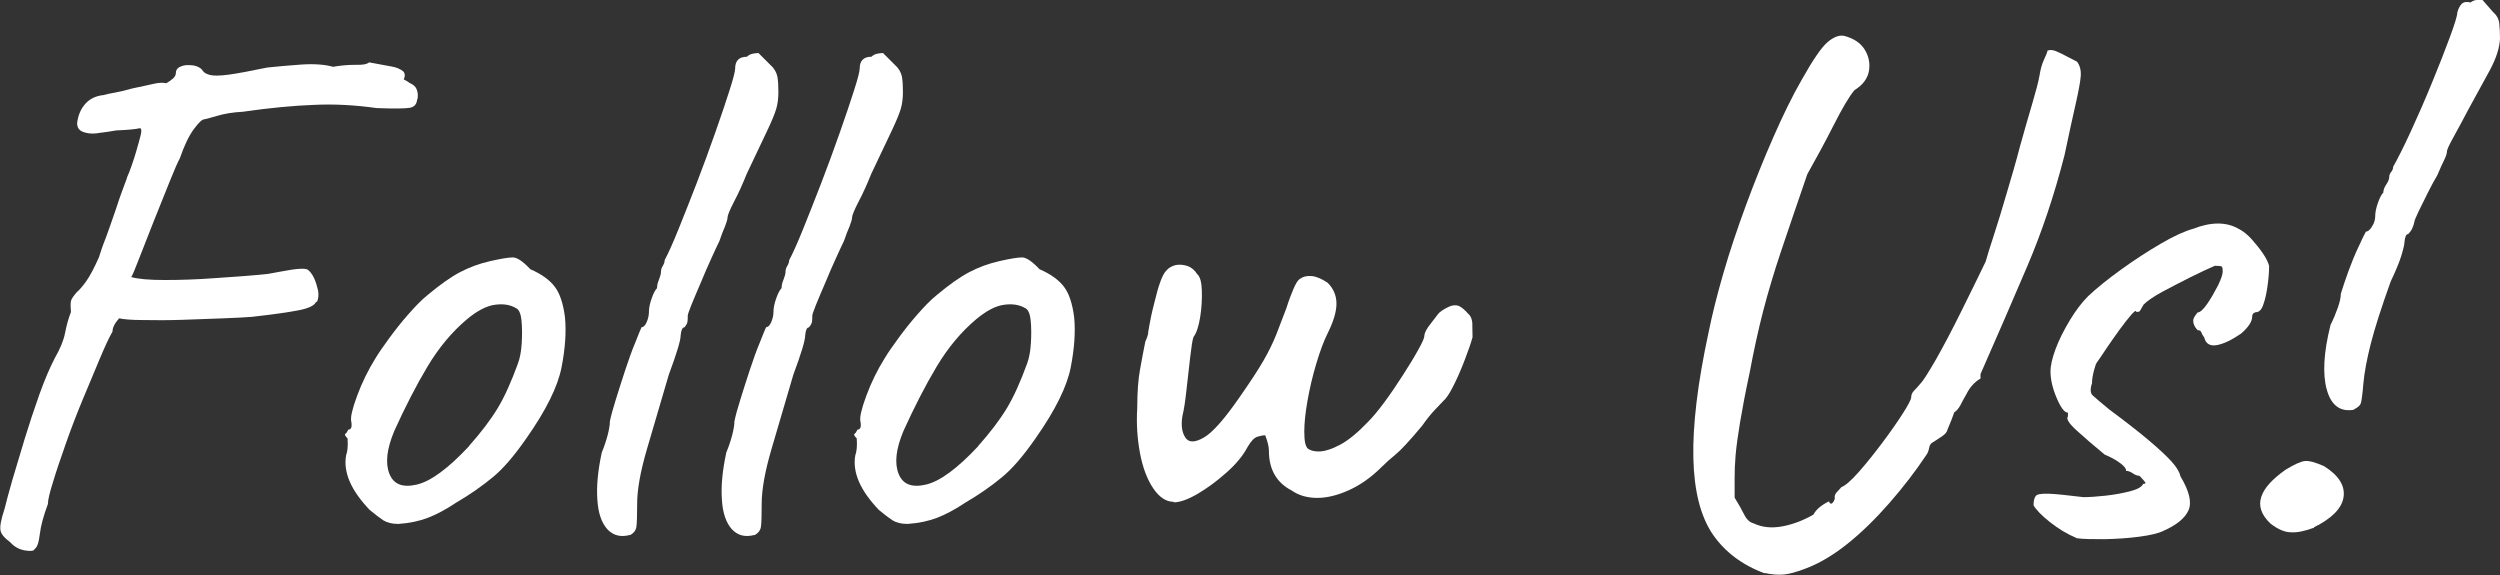
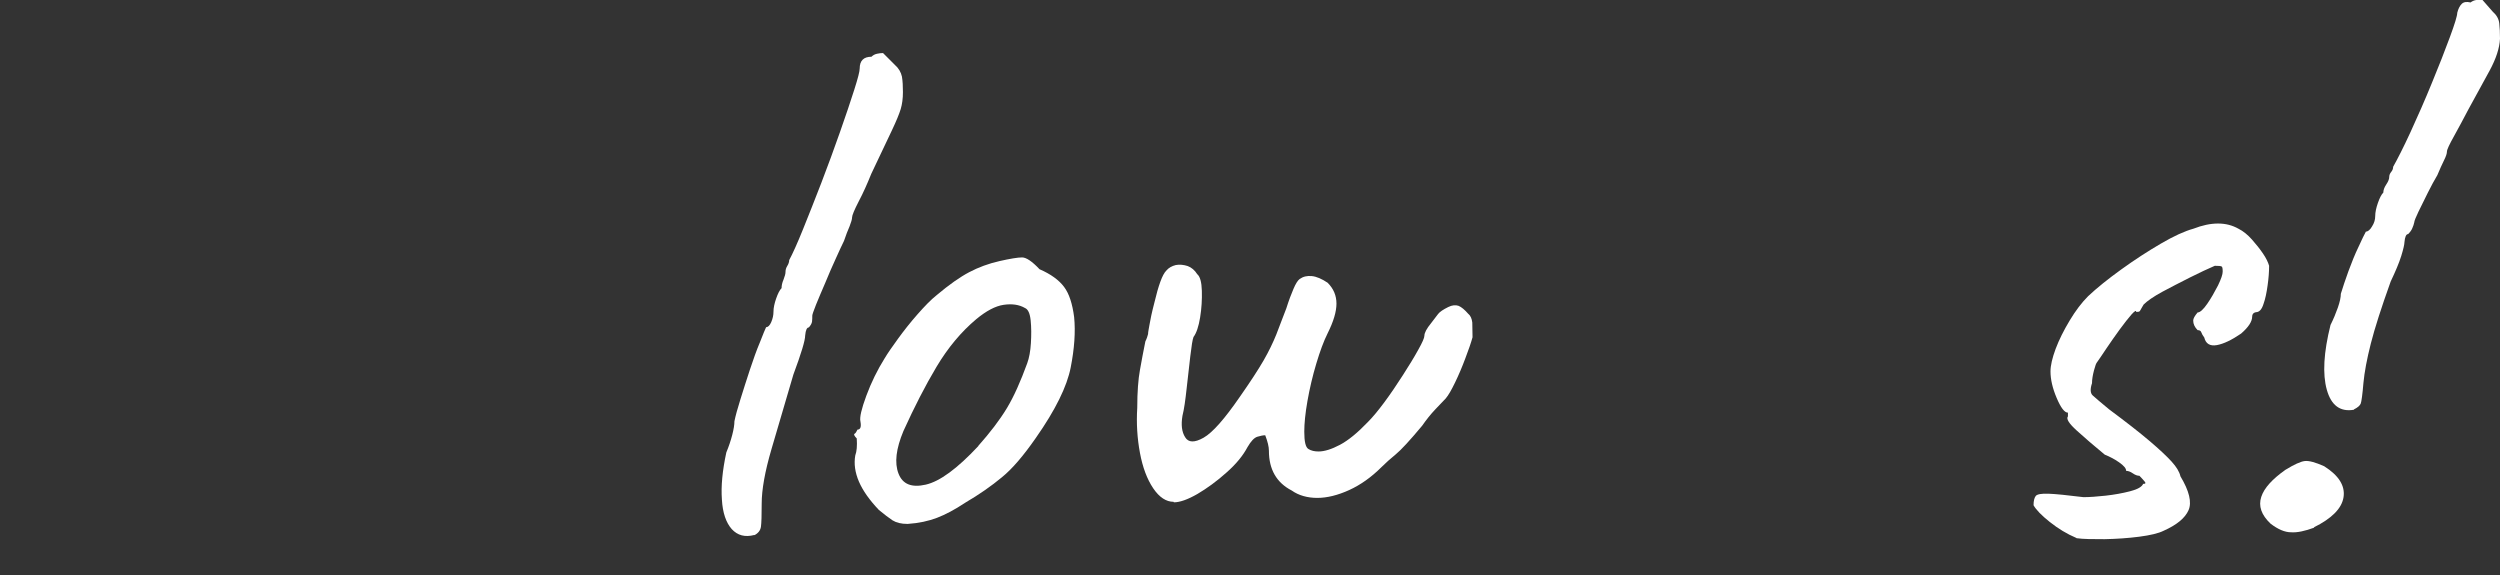
<svg xmlns="http://www.w3.org/2000/svg" id="_レイヤー_2" width="101.78" height="23.41" viewBox="0 0 101.78 23.41">
  <rect x="0" y="0" width="101.78" height="23.41" fill="#333333" stroke="none" />
  <defs>
    <style>.cls-1{fill:#fff;}</style>
  </defs>
  <g id="contents">
    <g>
-       <path class="cls-1" d="M12.86,12.3c-.06,.14-.29,.25-.69,.33-.4,.08-1.04,.17-1.92,.27-.26,.02-.65,.04-1.16,.06-.51,.02-1.06,.04-1.65,.06-.59,.02-1.12,.02-1.6,.01-.48,0-.81-.03-.99-.07-.18,.2-.27,.38-.27,.54-.14,.24-.31,.61-.52,1.11s-.44,1.05-.69,1.65c-.25,.6-.48,1.2-.69,1.8-.21,.6-.39,1.12-.52,1.56-.14,.44-.21,.74-.21,.9-.18,.48-.29,.89-.33,1.23-.04,.34-.11,.54-.21,.6-.02,.08-.15,.1-.39,.06-.24-.04-.44-.15-.6-.33-.24-.18-.38-.34-.4-.49-.03-.15,.02-.44,.17-.89,.06-.26,.17-.65,.31-1.15,.15-.51,.32-1.08,.51-1.7,.19-.62,.39-1.22,.6-1.81,.21-.59,.42-1.07,.62-1.46,.22-.38,.36-.72,.42-1.03s.14-.6,.24-.85c-.02-.22-.02-.37,0-.45,.02-.08,.1-.2,.24-.36,.1-.08,.23-.23,.38-.44s.32-.53,.52-.98c.06-.2,.15-.47,.29-.82,.13-.35,.25-.71,.38-1.08,.12-.37,.23-.69,.33-.95,.1-.26,.15-.4,.15-.42,.04-.08,.1-.23,.18-.46s.14-.42,.18-.56c.08-.28,.15-.51,.19-.69s.03-.27-.04-.27c-.16,.04-.48,.07-.96,.09-.24,.04-.42,.07-.52,.08-.11,.01-.21,.03-.29,.04-.2,.02-.38,0-.54-.06s-.24-.18-.24-.36c.04-.32,.15-.58,.34-.79s.44-.32,.74-.35c.14-.04,.29-.07,.46-.1,.17-.03,.4-.08,.71-.17,.38-.08,.67-.14,.88-.19,.21-.05,.38-.05,.5-.02,.1-.06,.19-.12,.27-.19,.08-.07,.12-.15,.12-.23,0-.1,.04-.17,.13-.23,.09-.05,.2-.08,.31-.09,.12,0,.25,0,.38,.04,.13,.04,.23,.11,.29,.21,.04,.06,.13,.11,.27,.15,.14,.04,.39,.04,.77-.01,.37-.05,.89-.15,1.57-.29,.36-.04,.82-.08,1.37-.12,.55-.04,.99,0,1.31,.09,.34-.06,.64-.08,.91-.08,.27,.01,.46-.02,.56-.1,.42,.08,.72,.13,.92,.17,.19,.03,.34,.1,.46,.19,.08,.08,.09,.19,.03,.33-.08-.04-.07-.03,.03,.02s.17,.1,.21,.13c.14,.06,.23,.14,.27,.23s.06,.18,.06,.25,0,.15-.03,.21c-.02,.18-.12,.29-.3,.32-.18,.03-.63,.04-1.35,.01-.86-.12-1.71-.17-2.54-.13-.83,.03-1.8,.12-2.9,.28-.4,.02-.76,.08-1.06,.17-.31,.09-.49,.14-.52,.14-.08,0-.22,.13-.42,.4-.2,.27-.39,.67-.57,1.19-.08,.14-.22,.46-.42,.96-.2,.5-.42,1.04-.65,1.62-.23,.58-.43,1.09-.6,1.53-.17,.44-.27,.68-.31,.72,.28,.08,.73,.12,1.36,.12s1.33-.02,2.1-.08c.77-.05,1.47-.1,2.12-.17,.3-.06,.62-.11,.95-.17,.33-.05,.54-.05,.64-.01,.1,.06,.19,.18,.27,.34,.08,.17,.13,.35,.17,.52,.03,.18,.01,.33-.04,.45Z" />
-       <path class="cls-1" d="M16.22,21.33c-.26,0-.46-.05-.62-.15-.15-.1-.33-.24-.55-.42-.38-.4-.65-.78-.81-1.15s-.21-.73-.15-1.07c.06-.16,.08-.39,.06-.69-.1-.1-.13-.17-.09-.19s.08-.08,.12-.17c.12,0,.16-.11,.12-.33-.04-.16,.04-.51,.24-1.05,.2-.54,.45-1.05,.75-1.53,.12-.2,.3-.46,.54-.79,.24-.33,.5-.66,.79-.99,.29-.33,.55-.6,.79-.79,.5-.42,.94-.73,1.32-.93,.38-.2,.79-.35,1.23-.45,.44-.1,.75-.15,.92-.15s.41,.16,.71,.48c.46,.2,.79,.44,1,.72,.21,.28,.34,.69,.41,1.23,.06,.6,.01,1.29-.14,2.05-.15,.77-.62,1.73-1.42,2.87-.5,.72-.96,1.26-1.38,1.6-.42,.35-.92,.7-1.5,1.04-.42,.28-.8,.48-1.14,.61-.34,.13-.74,.22-1.2,.25Zm2.88-3.18c.48-.54,.87-1.05,1.16-1.53,.29-.48,.56-1.09,.83-1.83,.08-.22,.13-.49,.15-.82s.02-.64-.01-.93c-.03-.29-.11-.45-.23-.5-.24-.14-.53-.18-.87-.13-.34,.05-.71,.25-1.11,.58-.62,.52-1.16,1.17-1.62,1.94-.46,.77-.91,1.65-1.35,2.62-.3,.72-.37,1.29-.2,1.73s.54,.58,1.11,.45c.57-.13,1.28-.65,2.14-1.57Z" />
-       <path class="cls-1" d="M25.64,21.78c-.38,.1-.68,.02-.92-.24-.23-.26-.37-.66-.4-1.2-.04-.54,.02-1.18,.18-1.92,.1-.24,.18-.48,.24-.71,.06-.23,.09-.42,.09-.56,.04-.2,.12-.5,.24-.88,.12-.39,.25-.79,.39-1.22,.14-.42,.27-.79,.41-1.12,.13-.33,.21-.53,.25-.61,.08,0,.15-.07,.21-.21,.06-.14,.09-.28,.09-.42,0-.16,.04-.34,.11-.54,.07-.2,.14-.34,.22-.42,0-.1,.02-.21,.08-.35,.05-.13,.08-.23,.08-.31s.02-.16,.07-.24c.05-.08,.08-.16,.08-.24,.14-.26,.33-.68,.56-1.25,.23-.57,.48-1.2,.75-1.9,.27-.7,.52-1.39,.76-2.07,.24-.68,.43-1.25,.58-1.72s.22-.75,.22-.86c0-.16,.04-.28,.12-.36,.08-.08,.2-.12,.36-.12,.06-.06,.13-.1,.22-.12s.17-.03,.25-.03c.16,.16,.32,.32,.48,.48,.16,.14,.25,.3,.29,.48,.03,.18,.04,.39,.04,.63,0,.26-.03,.49-.09,.69-.06,.2-.18,.49-.36,.87-.18,.38-.46,.97-.84,1.77-.16,.4-.33,.78-.51,1.12-.18,.35-.27,.57-.27,.65s-.04,.2-.1,.36c-.07,.16-.15,.36-.23,.6-.08,.16-.19,.4-.33,.71-.14,.31-.29,.64-.43,.99-.15,.35-.28,.65-.38,.9-.1,.25-.15,.4-.15,.44,0,.08,0,.16-.01,.24-.01,.08-.06,.16-.13,.24-.08,0-.13,.11-.15,.33,0,.2-.16,.73-.48,1.59-.32,1.1-.62,2.11-.89,3.03-.27,.92-.4,1.66-.4,2.22,0,.48-.01,.79-.03,.94-.02,.15-.11,.27-.27,.35Z" />
      <path class="cls-1" d="M30.71,21.78c-.38,.1-.68,.02-.92-.24-.23-.26-.37-.66-.4-1.2-.04-.54,.02-1.18,.18-1.92,.1-.24,.18-.48,.24-.71,.06-.23,.09-.42,.09-.56,.04-.2,.12-.5,.24-.88,.12-.39,.25-.79,.39-1.22,.14-.42,.27-.79,.41-1.12,.13-.33,.21-.53,.25-.61,.08,0,.15-.07,.21-.21,.06-.14,.09-.28,.09-.42,0-.16,.04-.34,.11-.54,.07-.2,.14-.34,.22-.42,0-.1,.02-.21,.08-.35,.05-.13,.08-.23,.08-.31s.02-.16,.07-.24c.05-.08,.08-.16,.08-.24,.14-.26,.33-.68,.56-1.25,.23-.57,.48-1.2,.75-1.9,.27-.7,.52-1.39,.76-2.07,.24-.68,.43-1.25,.58-1.72s.22-.75,.22-.86c0-.16,.04-.28,.12-.36,.08-.08,.2-.12,.36-.12,.06-.06,.13-.1,.22-.12s.17-.03,.25-.03c.16,.16,.32,.32,.48,.48,.16,.14,.25,.3,.29,.48,.03,.18,.04,.39,.04,.63,0,.26-.03,.49-.09,.69-.06,.2-.18,.49-.36,.87-.18,.38-.46,.97-.84,1.77-.16,.4-.33,.78-.51,1.12-.18,.35-.27,.57-.27,.65s-.04,.2-.1,.36c-.07,.16-.15,.36-.23,.6-.08,.16-.19,.4-.33,.71-.14,.31-.29,.64-.43,.99-.15,.35-.28,.65-.38,.9-.1,.25-.15,.4-.15,.44,0,.08,0,.16-.01,.24-.01,.08-.06,.16-.13,.24-.08,0-.13,.11-.15,.33,0,.2-.16,.73-.48,1.59-.32,1.1-.62,2.11-.89,3.03-.27,.92-.4,1.66-.4,2.22,0,.48-.01,.79-.03,.94-.02,.15-.11,.27-.27,.35Z" />
      <path class="cls-1" d="M36.95,21.33c-.26,0-.46-.05-.62-.15-.15-.1-.33-.24-.55-.42-.38-.4-.65-.78-.81-1.15s-.21-.73-.15-1.07c.06-.16,.08-.39,.06-.69-.1-.1-.13-.17-.09-.19s.08-.08,.12-.17c.12,0,.16-.11,.12-.33-.04-.16,.04-.51,.24-1.05,.2-.54,.45-1.05,.75-1.53,.12-.2,.3-.46,.54-.79,.24-.33,.5-.66,.79-.99,.29-.33,.55-.6,.79-.79,.5-.42,.94-.73,1.32-.93,.38-.2,.79-.35,1.23-.45,.44-.1,.75-.15,.92-.15s.41,.16,.71,.48c.46,.2,.79,.44,1,.72,.21,.28,.34,.69,.41,1.23,.06,.6,.01,1.29-.14,2.05-.15,.77-.62,1.73-1.42,2.87-.5,.72-.96,1.26-1.38,1.6-.42,.35-.92,.7-1.5,1.04-.42,.28-.8,.48-1.14,.61-.34,.13-.74,.22-1.2,.25Zm2.88-3.18c.48-.54,.87-1.05,1.16-1.53,.29-.48,.56-1.09,.83-1.83,.08-.22,.13-.49,.15-.82s.02-.64-.01-.93c-.03-.29-.11-.45-.23-.5-.24-.14-.53-.18-.87-.13-.34,.05-.71,.25-1.11,.58-.62,.52-1.16,1.17-1.62,1.94-.46,.77-.91,1.65-1.35,2.62-.3,.72-.37,1.29-.2,1.73s.54,.58,1.11,.45c.57-.13,1.28-.65,2.14-1.57Z" />
      <path class="cls-1" d="M47.78,20.43c-.3,0-.58-.18-.83-.55s-.43-.85-.54-1.44c-.11-.59-.15-1.2-.11-1.84,0-.64,.04-1.16,.11-1.54,.07-.39,.14-.77,.22-1.16,.06-.12,.09-.22,.11-.3,0-.08,.03-.21,.06-.39,.03-.18,.09-.48,.2-.9,.08-.34,.16-.62,.24-.84,.08-.22,.16-.37,.24-.45,.1-.12,.23-.19,.39-.23,.16-.03,.32-.01,.48,.04,.16,.06,.29,.17,.39,.33,.12,.1,.18,.33,.19,.68s-.01,.71-.07,1.08c-.06,.37-.15,.64-.27,.8-.04,.1-.08,.36-.13,.78s-.1,.86-.15,1.32c-.05,.46-.1,.83-.17,1.11-.06,.36-.03,.65,.11,.87,.13,.22,.38,.23,.75,.02s.86-.77,1.48-1.67c.42-.6,.74-1.09,.96-1.47,.22-.38,.39-.74,.52-1.06,.13-.33,.26-.69,.41-1.07,.1-.32,.2-.58,.29-.79s.17-.34,.25-.4c.14-.1,.3-.14,.5-.12,.19,.02,.4,.11,.64,.27,.24,.24,.36,.52,.36,.85s-.12,.73-.36,1.21c-.16,.32-.31,.73-.46,1.23-.15,.5-.27,1.01-.36,1.52-.09,.51-.13,.93-.13,1.25,0,.4,.05,.64,.17,.71,.11,.07,.25,.1,.41,.1,.24,0,.53-.09,.87-.27,.34-.18,.72-.49,1.14-.93,.18-.18,.4-.44,.66-.79,.26-.35,.51-.72,.76-1.11s.46-.73,.63-1.04c.17-.3,.25-.49,.25-.57,0-.12,.09-.29,.27-.51,.12-.16,.21-.28,.29-.38,.07-.09,.21-.18,.41-.28,.16-.08,.3-.09,.42-.05,.12,.05,.25,.16,.39,.32,.1,.08,.15,.2,.17,.36,0,.16,.01,.36,.01,.6-.06,.22-.16,.51-.29,.85-.13,.35-.27,.68-.42,.99-.15,.31-.27,.52-.38,.65-.08,.08-.22,.23-.42,.44s-.38,.44-.54,.67c-.5,.6-.86,.99-1.08,1.17-.22,.18-.41,.35-.57,.51-.42,.42-.86,.73-1.32,.94-.46,.21-.9,.32-1.3,.32s-.76-.1-1.04-.3c-.62-.32-.93-.86-.93-1.62,0-.16-.05-.37-.15-.63-.08,0-.19,.02-.32,.06-.13,.04-.26,.18-.4,.42-.18,.34-.46,.69-.86,1.04-.39,.35-.79,.64-1.18,.87-.4,.23-.72,.34-.96,.34Z" />
-       <path class="cls-1" d="M71.84,23.34c-.92-.34-1.63-.88-2.12-1.6-.49-.73-.75-1.76-.78-3.09s.17-3.04,.62-5.12c.14-.7,.34-1.5,.6-2.4s.57-1.82,.92-2.77c.35-.95,.72-1.87,1.11-2.76,.39-.89,.77-1.67,1.16-2.35,.46-.82,.81-1.33,1.06-1.54s.47-.29,.67-.25c.38,.1,.66,.28,.83,.55s.23,.56,.18,.87c-.05,.31-.25,.58-.59,.79-.22,.26-.5,.74-.85,1.43-.35,.69-.71,1.35-1.07,1.99-.4,1.16-.75,2.19-1.05,3.08-.3,.89-.55,1.73-.75,2.5-.2,.78-.38,1.6-.54,2.46-.18,.84-.31,1.53-.4,2.07-.09,.54-.15,.99-.18,1.33-.03,.35-.04,.66-.04,.92v.81c.16,.26,.29,.49,.39,.69,.1,.2,.23,.32,.39,.36,.34,.16,.72,.2,1.16,.12,.43-.08,.85-.24,1.27-.48,.1-.2,.31-.38,.63-.54,.04,.1,.08,.12,.14,.07,.05-.05,.08-.11,.1-.19-.02-.08,0-.15,.06-.23,.06-.07,.13-.14,.21-.23,.16-.06,.39-.26,.7-.61,.31-.35,.63-.75,.96-1.19,.33-.44,.61-.84,.84-1.2,.23-.36,.34-.58,.34-.66,0-.1,.04-.19,.12-.27,.08-.08,.17-.18,.27-.3,.1-.1,.3-.42,.62-.97,.31-.55,.65-1.19,1.02-1.94,.37-.74,.7-1.42,1-2.04,.06-.22,.17-.57,.33-1.06,.16-.49,.33-1.05,.52-1.7,.19-.64,.38-1.28,.55-1.94,.18-.65,.35-1.23,.5-1.74,.15-.51,.25-.89,.29-1.12,.04-.26,.1-.48,.18-.65,.08-.17,.13-.29,.15-.38,.1-.04,.22-.03,.36,.03,.14,.06,.29,.13,.43,.21,.15,.08,.29,.15,.41,.21,.12,.16,.17,.36,.15,.6-.02,.24-.09,.61-.2,1.1-.11,.49-.27,1.2-.46,2.11-.42,1.64-.93,3.15-1.52,4.53s-1.22,2.84-1.9,4.38v.18c-.24,.14-.43,.35-.57,.63-.1,.18-.19,.33-.25,.46-.07,.13-.16,.23-.25,.29-.06,.18-.15,.41-.27,.69-.02,.1-.09,.19-.21,.27-.12,.08-.24,.16-.36,.24-.1,.04-.16,.12-.18,.24s-.06,.22-.12,.3c-.44,.66-.94,1.31-1.5,1.95-.56,.64-1.13,1.2-1.72,1.67s-1.16,.8-1.7,1c-.36,.14-.66,.22-.88,.24-.23,.02-.49,0-.76-.06Z" />
      <path class="cls-1" d="M84.53,21.9c-.38-.16-.74-.38-1.08-.65s-.56-.5-.66-.68c0-.18,.03-.3,.09-.38,.06-.07,.23-.1,.52-.09,.29,.01,.77,.06,1.42,.14,.24,0,.54-.02,.9-.06s.69-.1,1-.18c.31-.08,.48-.18,.53-.3,.1,0,.12-.03,.06-.1-.06-.07-.13-.15-.21-.23-.08,0-.17-.03-.27-.1-.1-.07-.19-.1-.27-.1,0-.1-.09-.21-.29-.35-.19-.13-.38-.23-.58-.31-.44-.36-.82-.69-1.14-.98-.32-.29-.44-.48-.36-.58v-.15c-.14,0-.29-.2-.46-.6-.17-.4-.25-.76-.25-1.08,0-.24,.07-.54,.21-.92,.14-.37,.33-.75,.57-1.15,.24-.4,.49-.73,.75-.99,.36-.34,.81-.7,1.35-1.09s1.08-.74,1.61-1.05c.53-.31,.97-.51,1.33-.61,.36-.14,.69-.21,1-.21s.58,.07,.83,.21c.2,.1,.38,.25,.55,.44,.17,.19,.32,.38,.45,.57,.13,.19,.21,.36,.25,.5,0,.24-.02,.51-.06,.79-.04,.29-.09,.55-.17,.77-.07,.22-.17,.33-.31,.33-.1,.02-.15,.08-.15,.18,0,.2-.15,.43-.45,.69-.38,.26-.71,.42-.99,.47-.28,.05-.45-.06-.51-.31-.06-.08-.1-.15-.12-.21-.02-.06-.07-.09-.15-.09-.12-.12-.18-.25-.18-.39,0-.08,.06-.19,.18-.33,.1,0,.23-.12,.39-.35,.16-.23,.3-.48,.44-.75,.13-.27,.19-.45,.19-.56,0-.12-.01-.19-.04-.21-.03-.02-.12-.03-.28-.03-.28,.12-.62,.28-1.02,.48s-.78,.4-1.12,.58c-.35,.19-.61,.37-.76,.52-.08,.14-.13,.23-.15,.26-.02,.03-.07,.04-.15,.04,0-.08-.06-.04-.19,.1-.13,.15-.29,.35-.48,.61-.19,.26-.37,.52-.54,.77-.17,.25-.29,.44-.38,.56-.04,.04-.08,.15-.13,.34-.05,.19-.08,.37-.08,.52-.08,.24-.07,.41,.03,.5,.1,.09,.32,.28,.66,.56,.7,.52,1.25,.95,1.65,1.29,.4,.34,.7,.62,.9,.84,.2,.22,.32,.42,.36,.6,.36,.6,.47,1.06,.33,1.38-.14,.32-.48,.6-1.02,.84-.2,.1-.53,.18-.99,.24s-.93,.09-1.41,.1c-.48,0-.86,0-1.14-.04Z" />
      <path class="cls-1" d="M94.22,21.48c-.38,.14-.7,.21-.95,.19-.25,0-.53-.12-.83-.35-.38-.36-.5-.72-.38-1.09s.46-.73,.98-1.1c.36-.22,.62-.34,.79-.36,.17-.02,.43,.05,.79,.21,.6,.38,.86,.8,.79,1.26-.07,.46-.48,.87-1.21,1.23Zm1.62-4.8c-.56,.1-.93-.17-1.11-.81-.18-.64-.13-1.52,.15-2.64,.12-.24,.22-.48,.3-.71,.08-.23,.12-.42,.12-.56,.08-.26,.18-.56,.31-.92,.13-.35,.26-.68,.41-.99,.14-.31,.24-.51,.3-.62,.08,0,.17-.07,.25-.21,.09-.14,.13-.28,.13-.42,0-.16,.04-.34,.11-.54,.07-.2,.14-.34,.22-.42,0-.1,.04-.21,.12-.33s.12-.22,.12-.3,.03-.15,.08-.21c.05-.06,.08-.13,.08-.21,.18-.32,.42-.79,.71-1.42,.29-.63,.58-1.29,.87-2,.29-.7,.53-1.32,.73-1.86s.3-.87,.3-.99c.04-.16,.1-.28,.18-.36,.08-.08,.2-.1,.36-.06,.08-.06,.16-.09,.24-.1,.08,0,.16-.01,.24-.01,.14,.16,.28,.32,.42,.48,.16,.14,.25,.3,.27,.48,.02,.18,.03,.39,.03,.63-.02,.38-.16,.81-.42,1.29s-.55,1.01-.87,1.59c-.2,.38-.39,.74-.58,1.08-.19,.34-.29,.55-.29,.63s-.04,.2-.12,.36c-.08,.16-.17,.36-.27,.6-.12,.2-.25,.44-.39,.72-.14,.28-.27,.54-.38,.77-.11,.23-.17,.38-.17,.43-.02,.08-.04,.16-.08,.24-.03,.08-.09,.16-.17,.24-.08,0-.13,.11-.15,.33,0,.08-.04,.27-.13,.56-.09,.29-.24,.64-.43,1.04-.38,1.06-.65,1.9-.81,2.53-.16,.63-.26,1.17-.3,1.6-.04,.48-.08,.76-.11,.84-.03,.08-.12,.16-.28,.24Z" />
    </g>
  </g>
</svg>